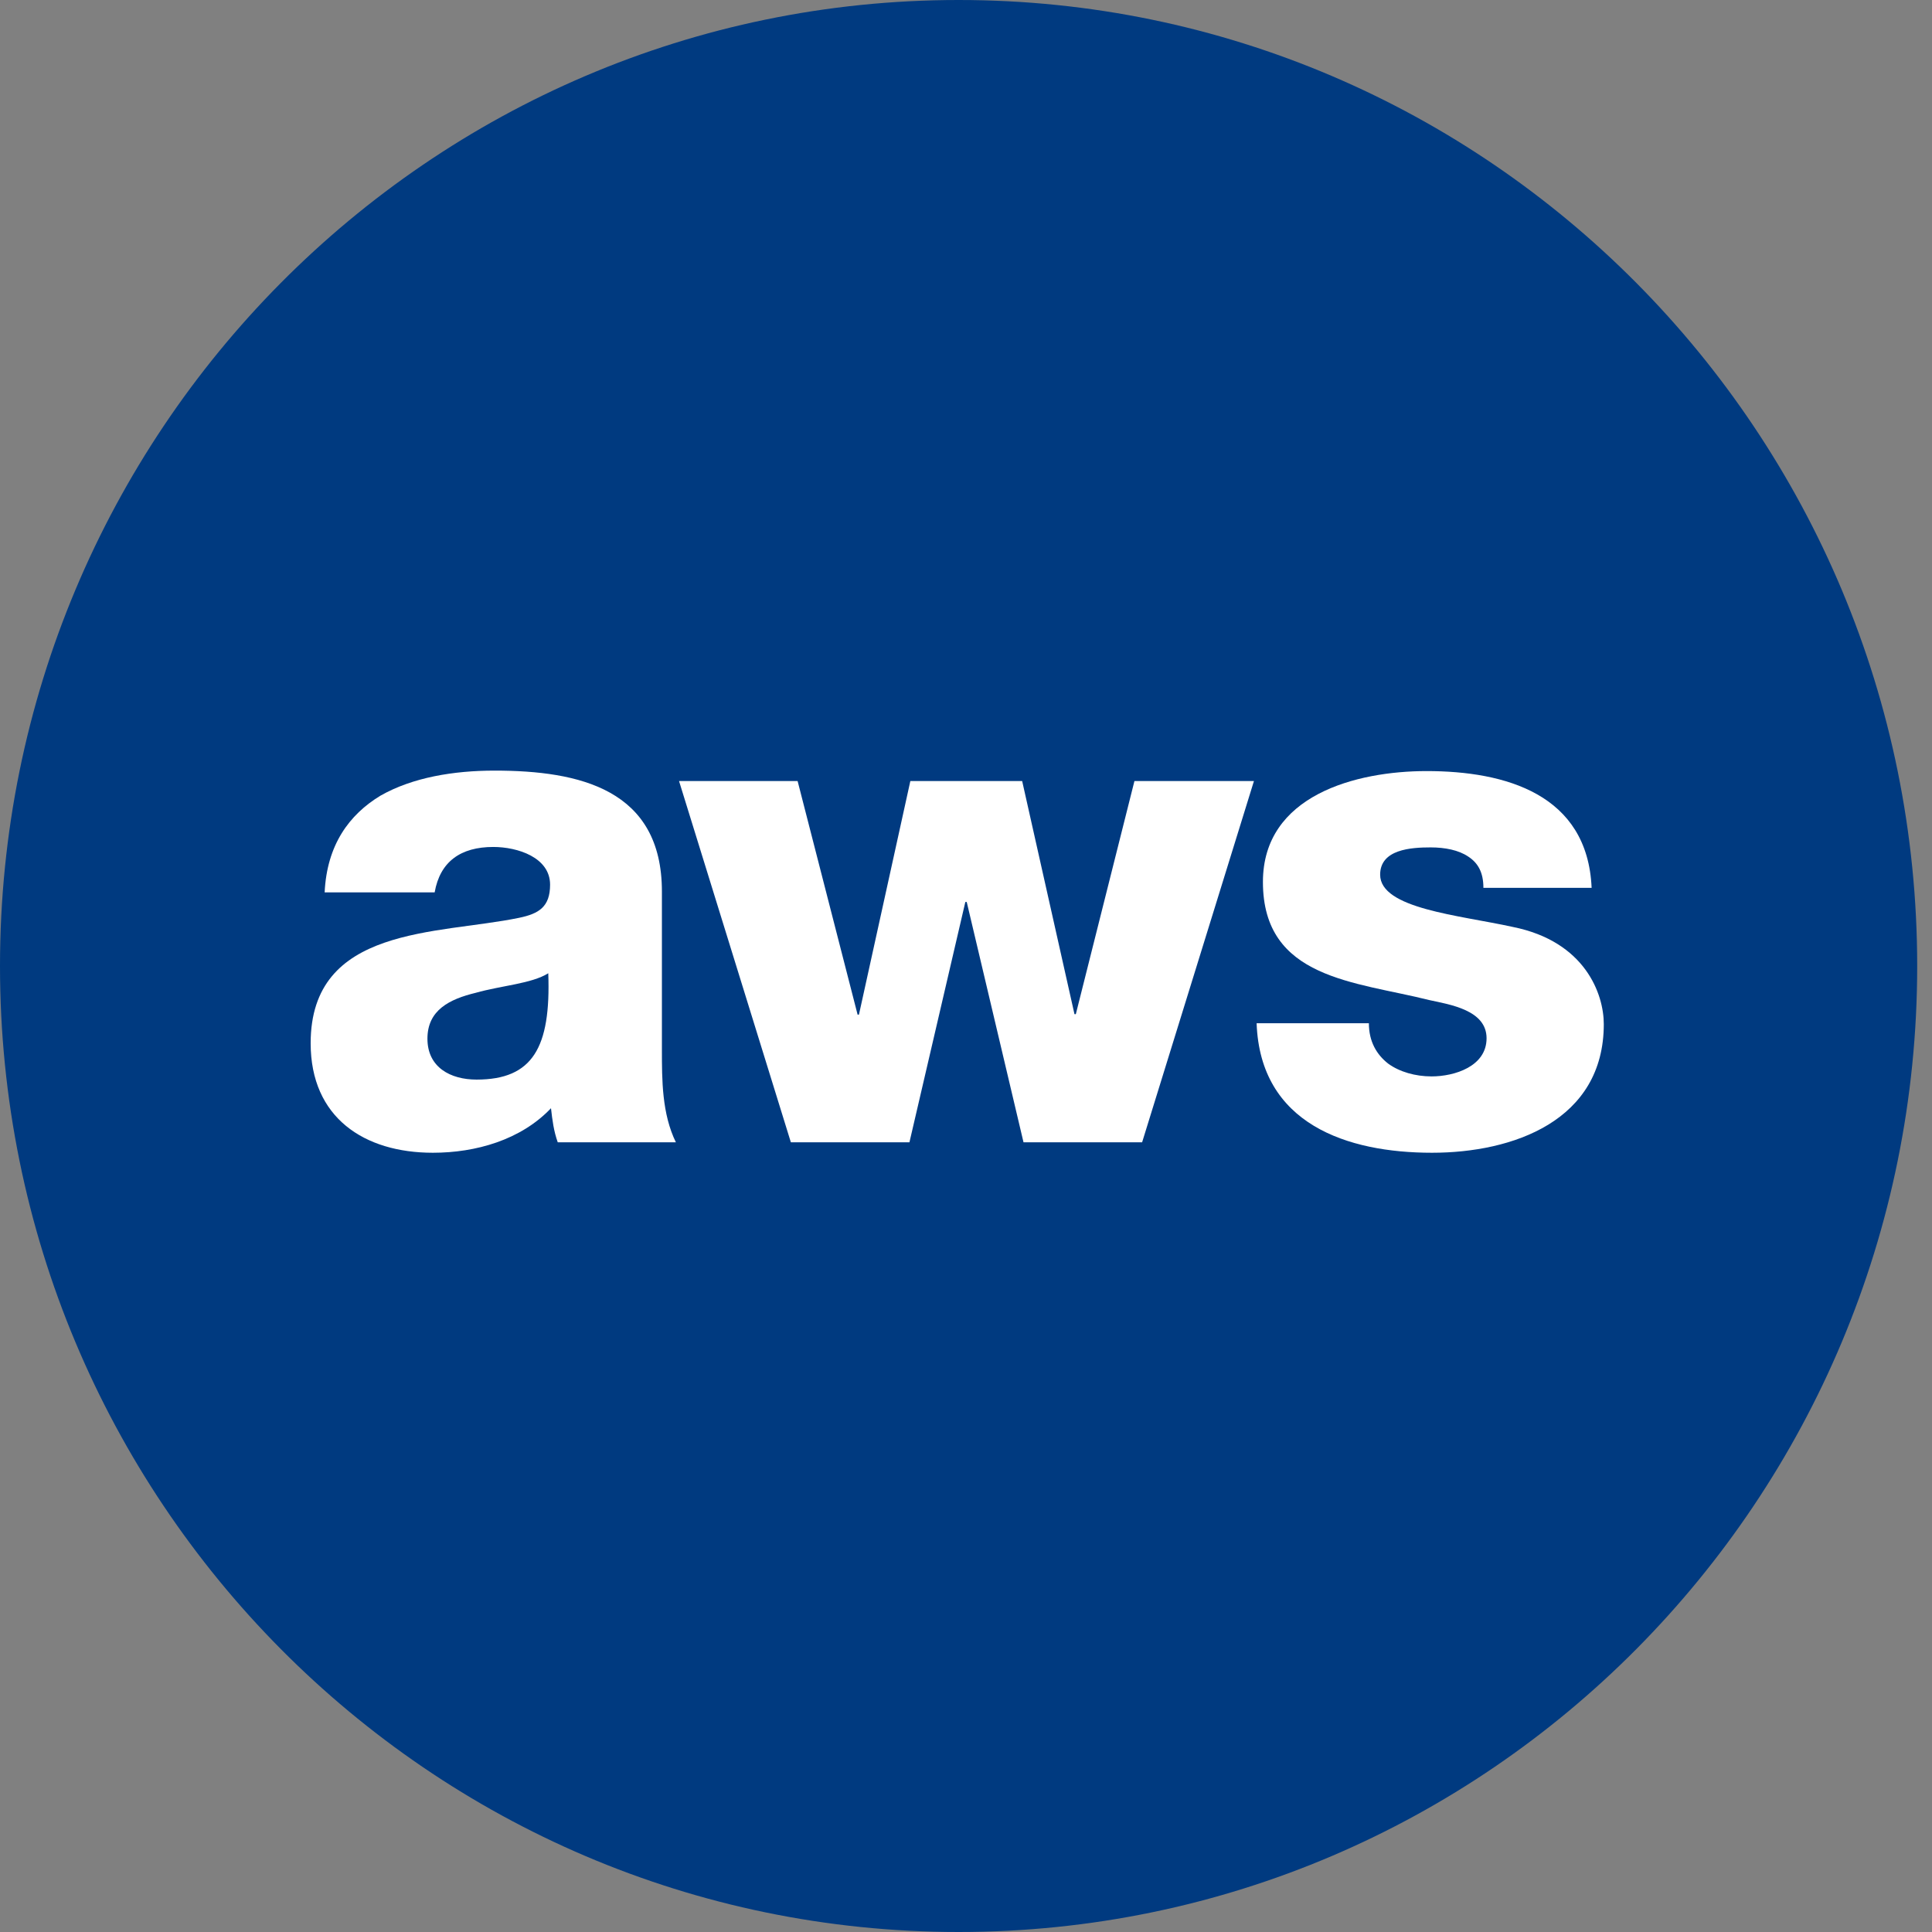
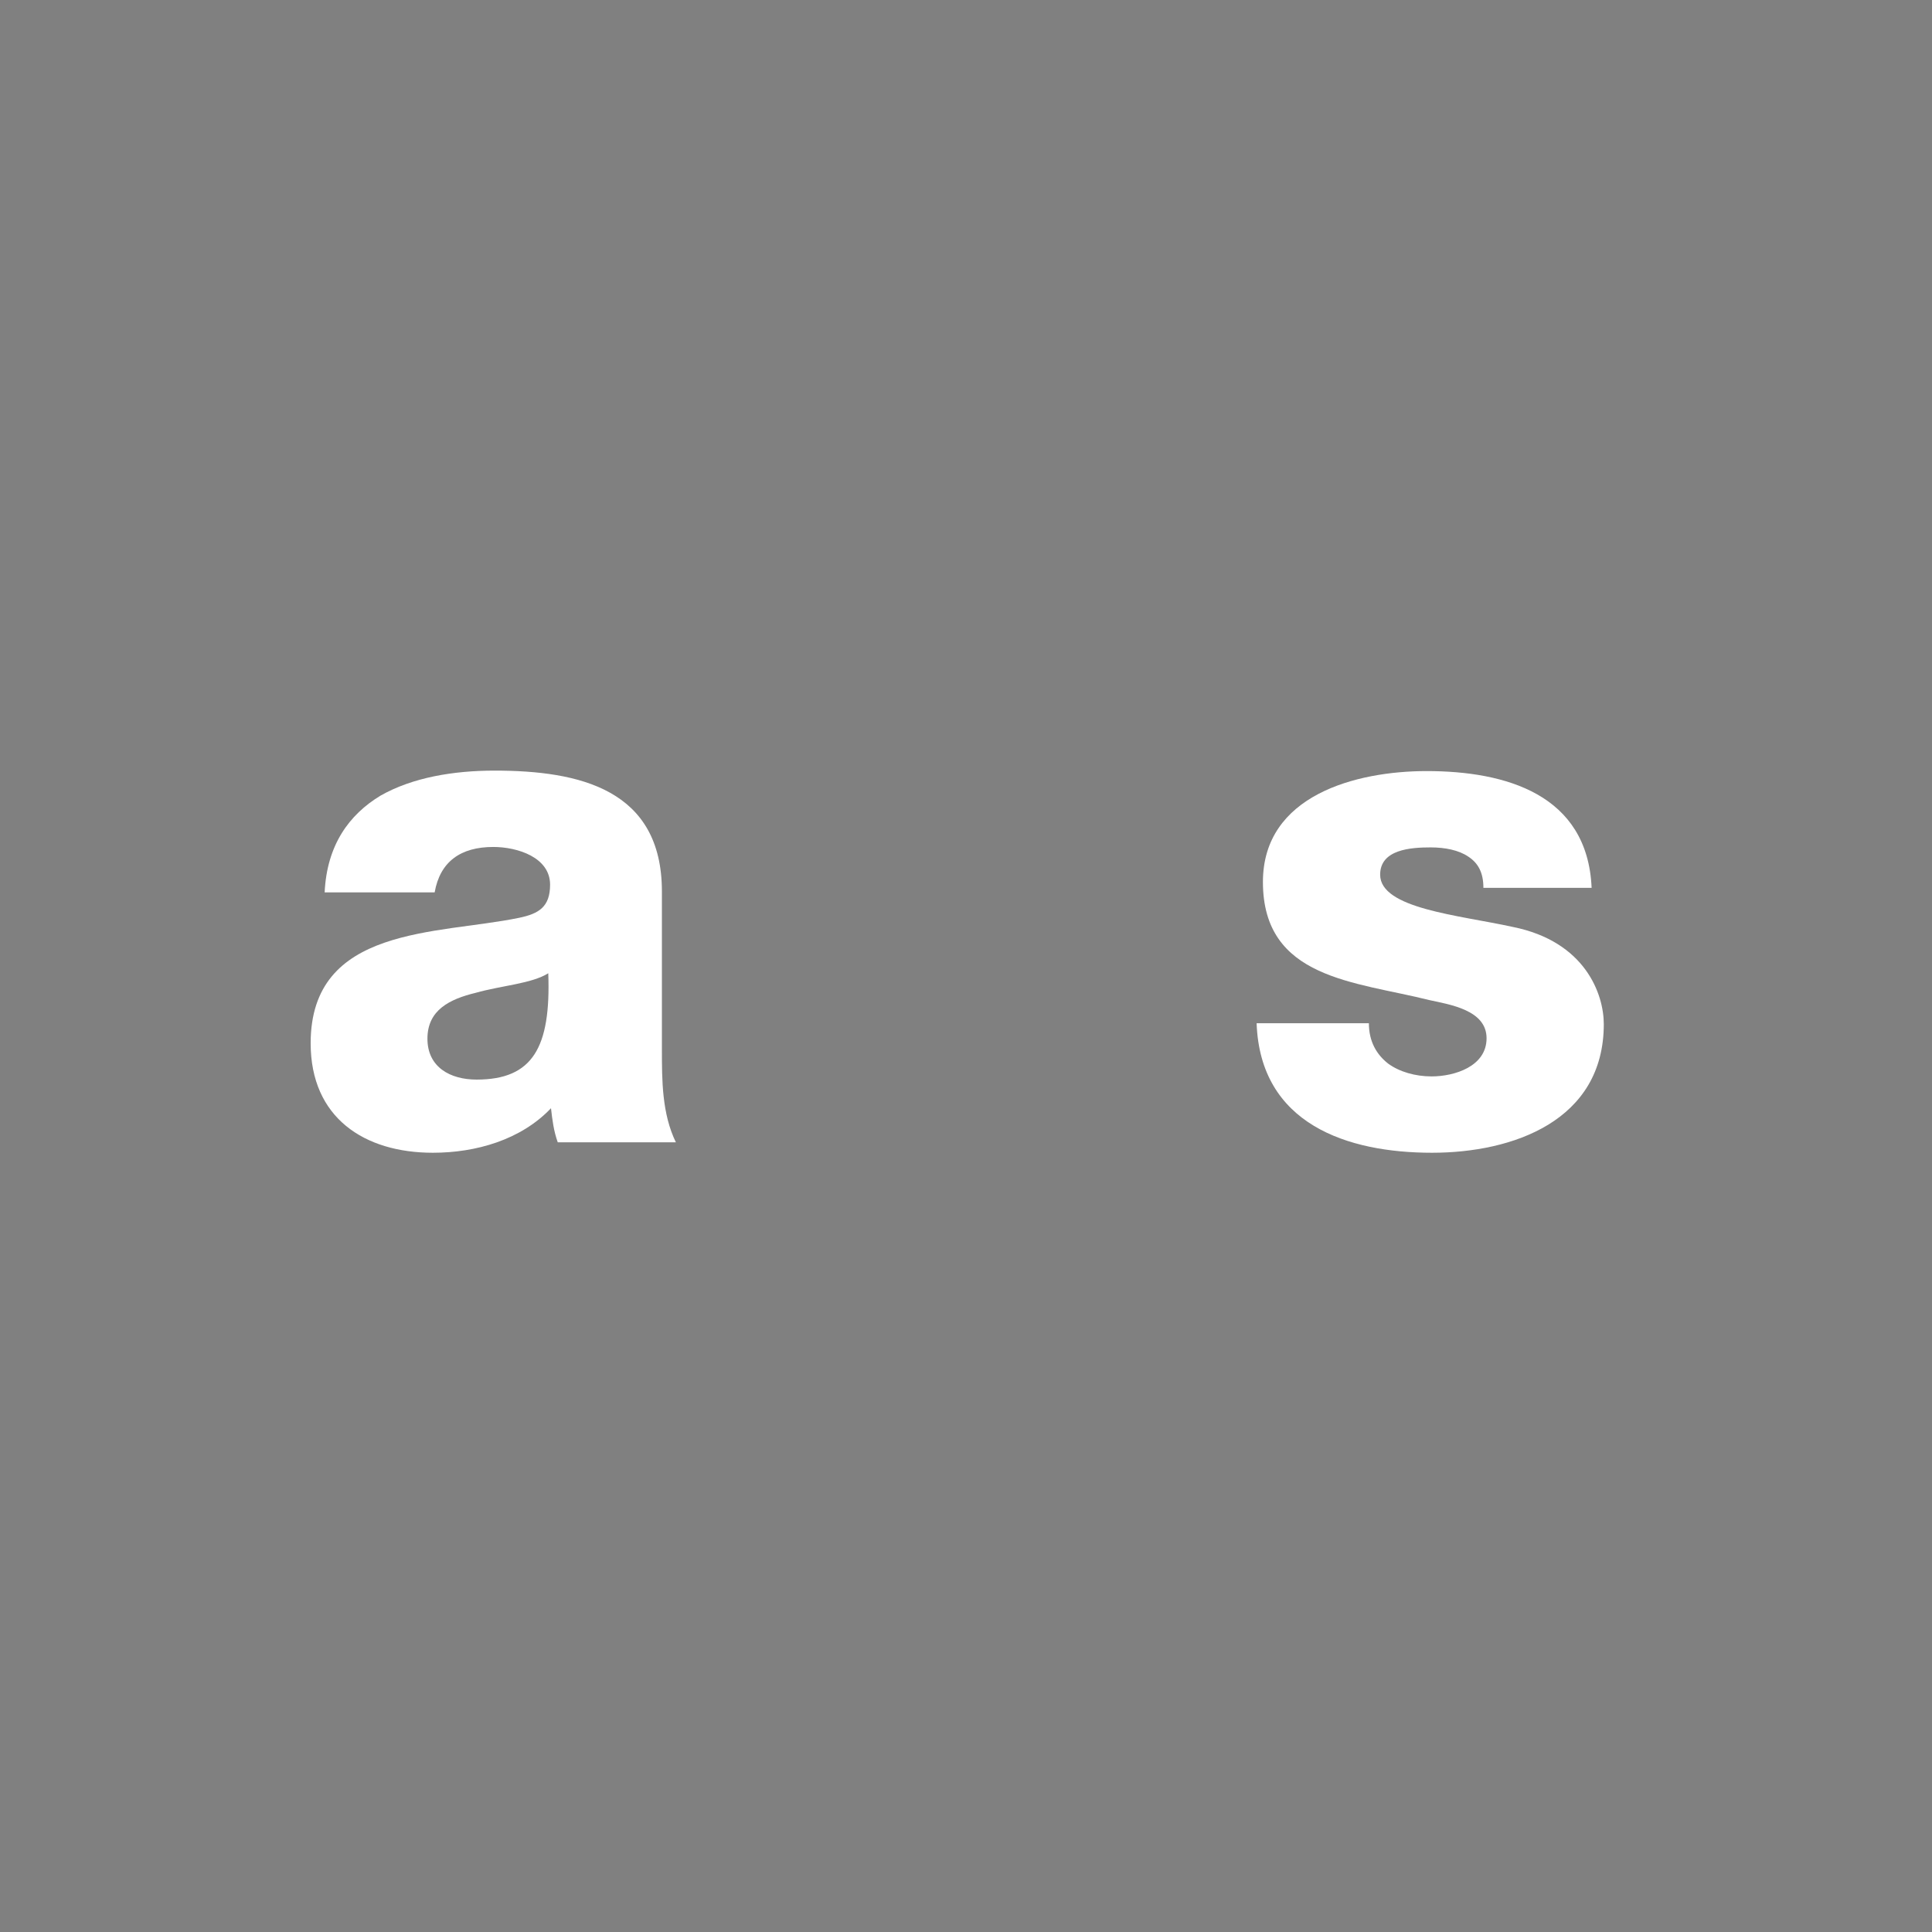
<svg xmlns="http://www.w3.org/2000/svg" width="83" height="83" viewBox="0 0 83 83" fill="none">
  <rect x="0" y="0" width="83" height="83" fill="#808080" stroke="none" />
-   <path d="M82.364 41.5C82.364 64.417 63.923 83 41.182 83C18.441 83 0 64.417 0 41.5C0 18.583 18.441 0 41.182 0C63.923 0 82.364 18.583 82.364 41.5Z" fill="#003A80" />
  <path d="M13.947 38.338C14.043 36.307 14.993 35 16.349 34.18C17.724 33.399 19.487 33.106 21.249 33.106C24.891 33.106 28.436 33.907 28.436 38.299V45.092C28.436 46.4 28.436 47.844 29.036 49.074H23.961C23.787 48.586 23.729 48.117 23.671 47.61C22.373 48.976 20.436 49.523 18.596 49.523C15.651 49.523 13.346 48.02 13.346 44.818C13.346 39.763 18.809 40.153 22.295 39.431C23.148 39.255 23.632 38.962 23.632 38.006C23.632 36.835 22.237 36.386 21.191 36.386C19.797 36.386 18.905 37.01 18.673 38.338H13.966H13.947ZM20.475 46.38C22.877 46.38 23.671 45.014 23.554 41.812C22.838 42.261 21.54 42.339 20.436 42.652C19.312 42.925 18.363 43.393 18.363 44.623C18.363 45.853 19.351 46.38 20.475 46.38Z" fill="white" />
-   <path d="M49.066 49.074H43.971L41.531 38.748H41.472L39.07 49.074H33.976L29.172 33.555H34.266L36.843 43.589H36.901L39.109 33.555H43.913L46.16 43.569H46.218L48.736 33.555H53.87L49.066 49.074Z" fill="white" />
  <path d="M58.808 43.959C58.808 44.74 59.137 45.306 59.641 45.697C60.125 46.048 60.803 46.243 61.501 46.243C62.489 46.243 63.864 45.814 63.864 44.604C63.864 43.393 62.295 43.159 61.404 42.964C58.227 42.164 54.256 42.066 54.256 37.889C54.256 34.16 58.266 33.126 61.288 33.126C64.678 33.126 68.203 34.121 68.377 38.142H63.728C63.728 37.479 63.496 37.069 63.07 36.795C62.663 36.522 62.082 36.405 61.462 36.405C60.629 36.405 59.292 36.483 59.292 37.576C59.292 39.04 62.682 39.314 64.987 39.821C68.106 40.446 68.9 42.71 68.9 43.998C68.9 48.156 64.987 49.523 61.52 49.523C57.878 49.523 54.14 48.293 53.985 43.959H58.789H58.808Z" fill="white" />
</svg>